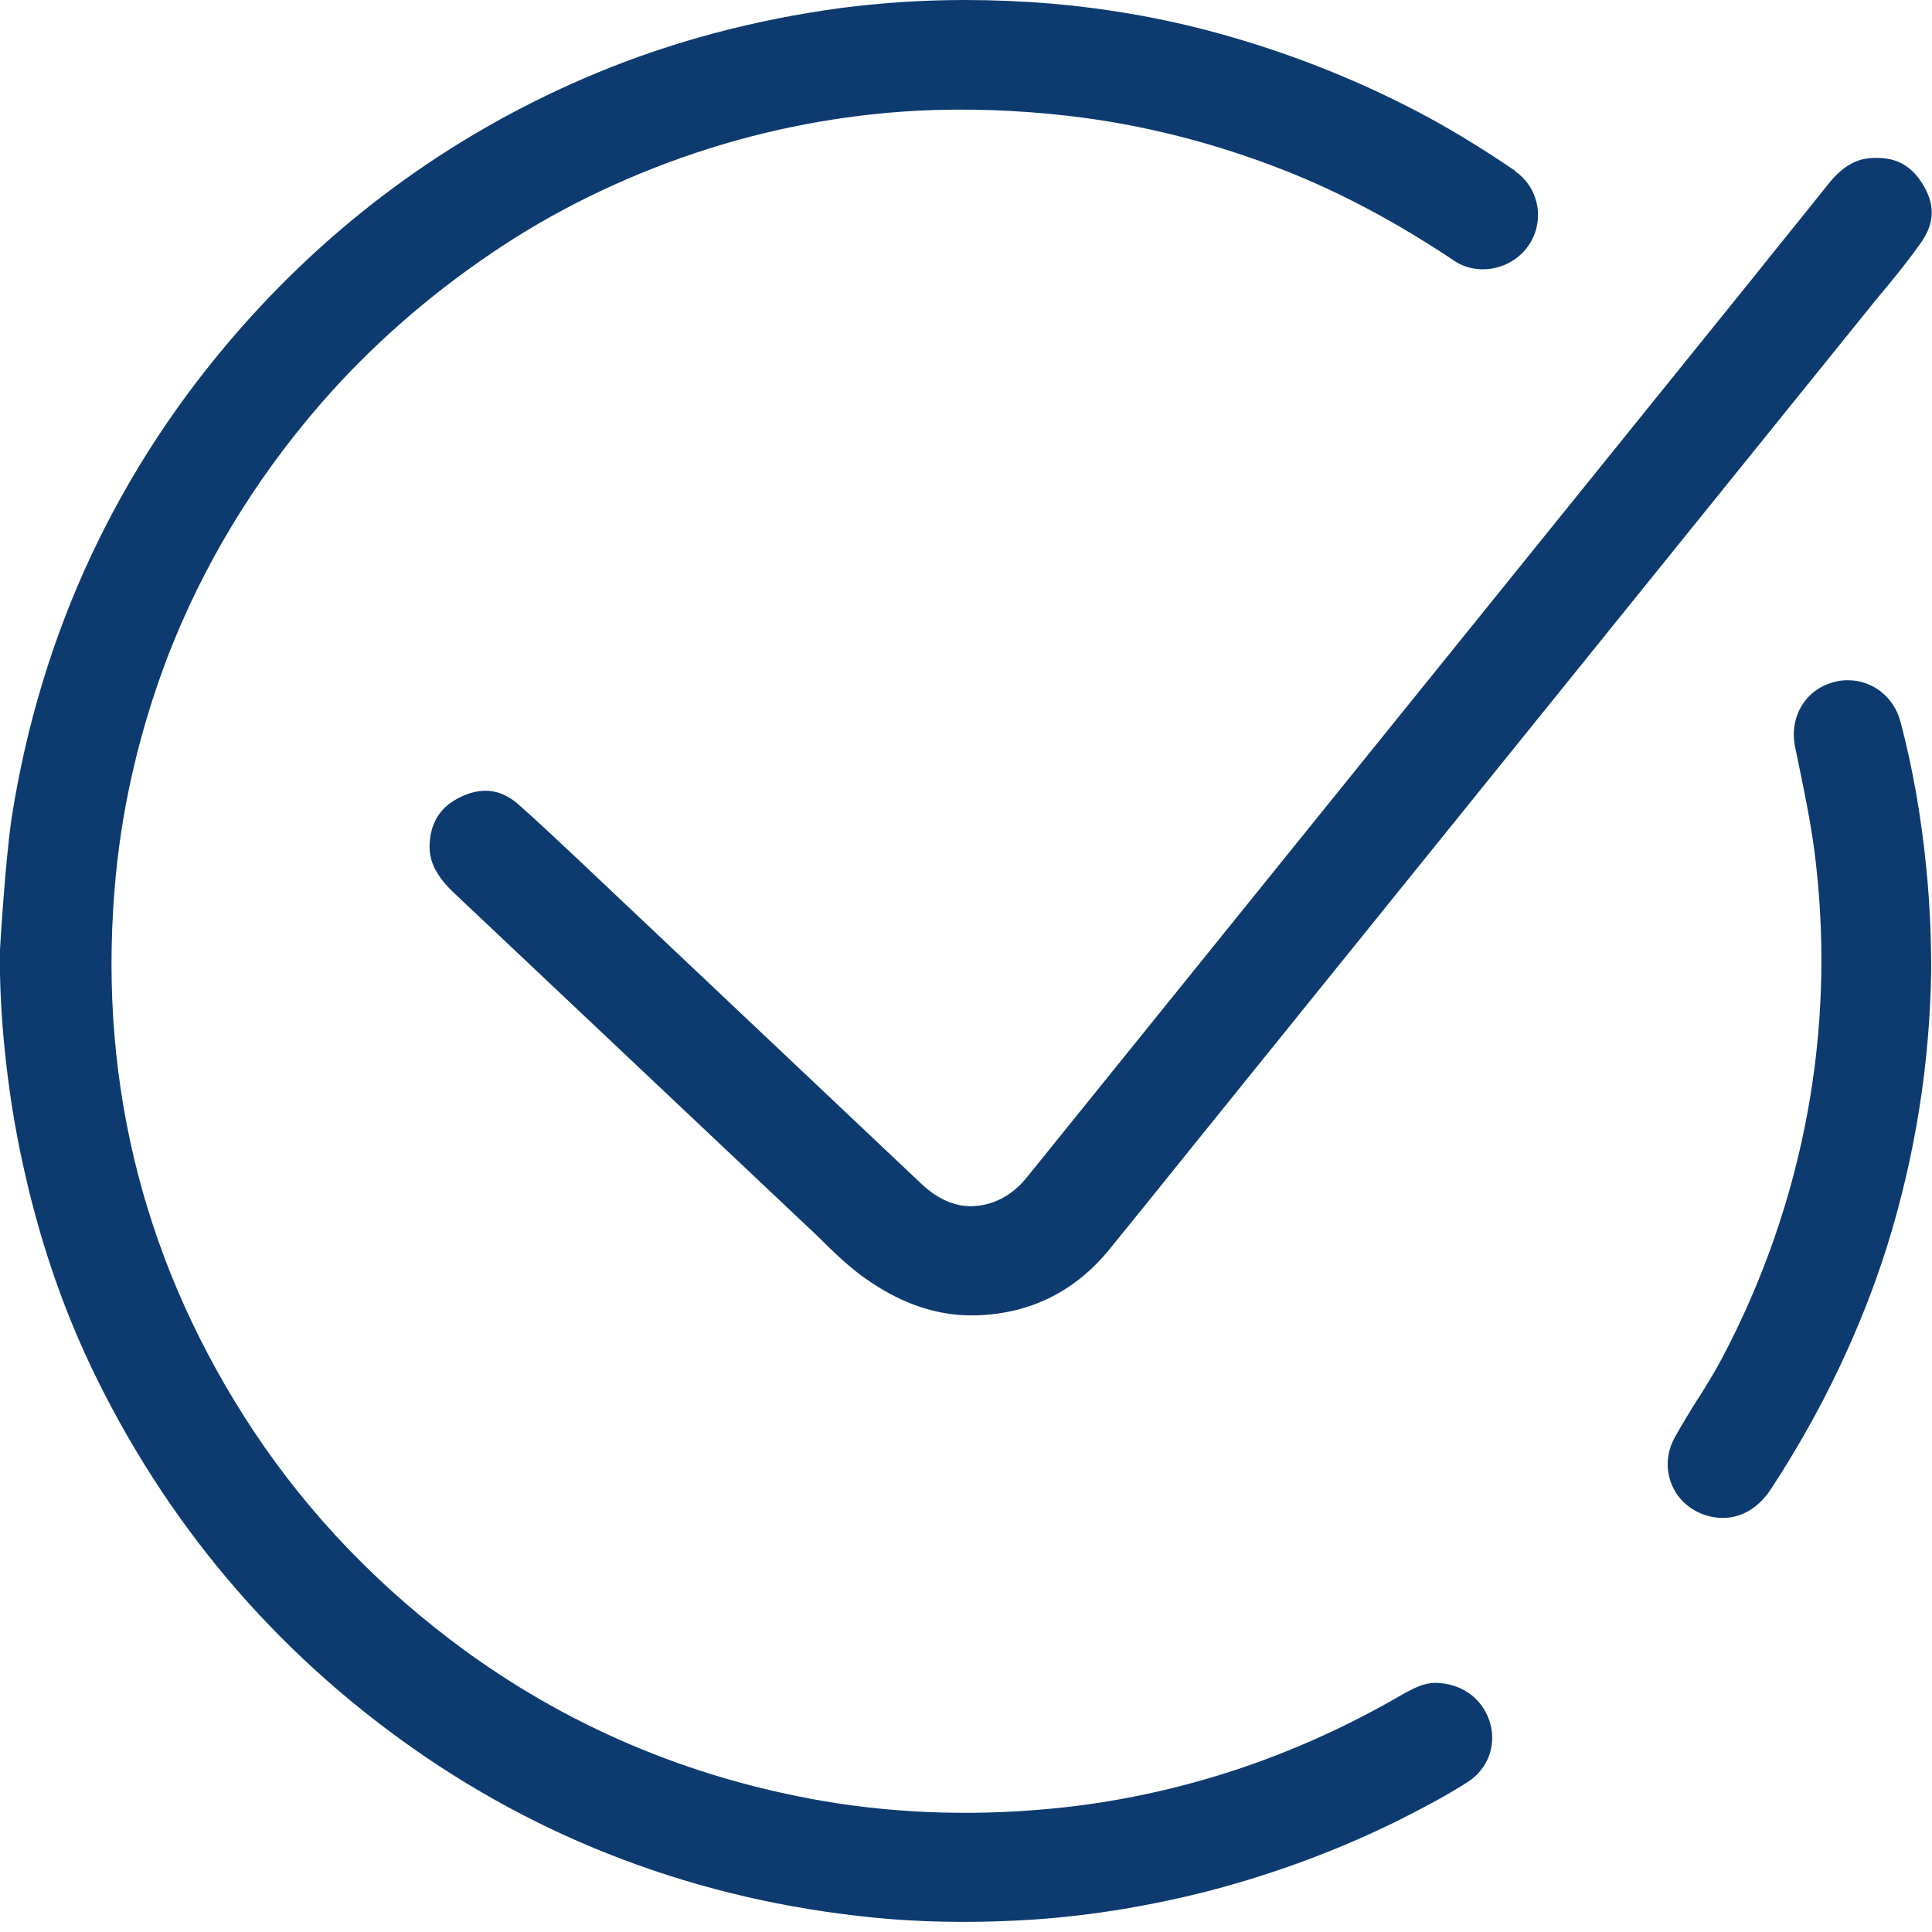
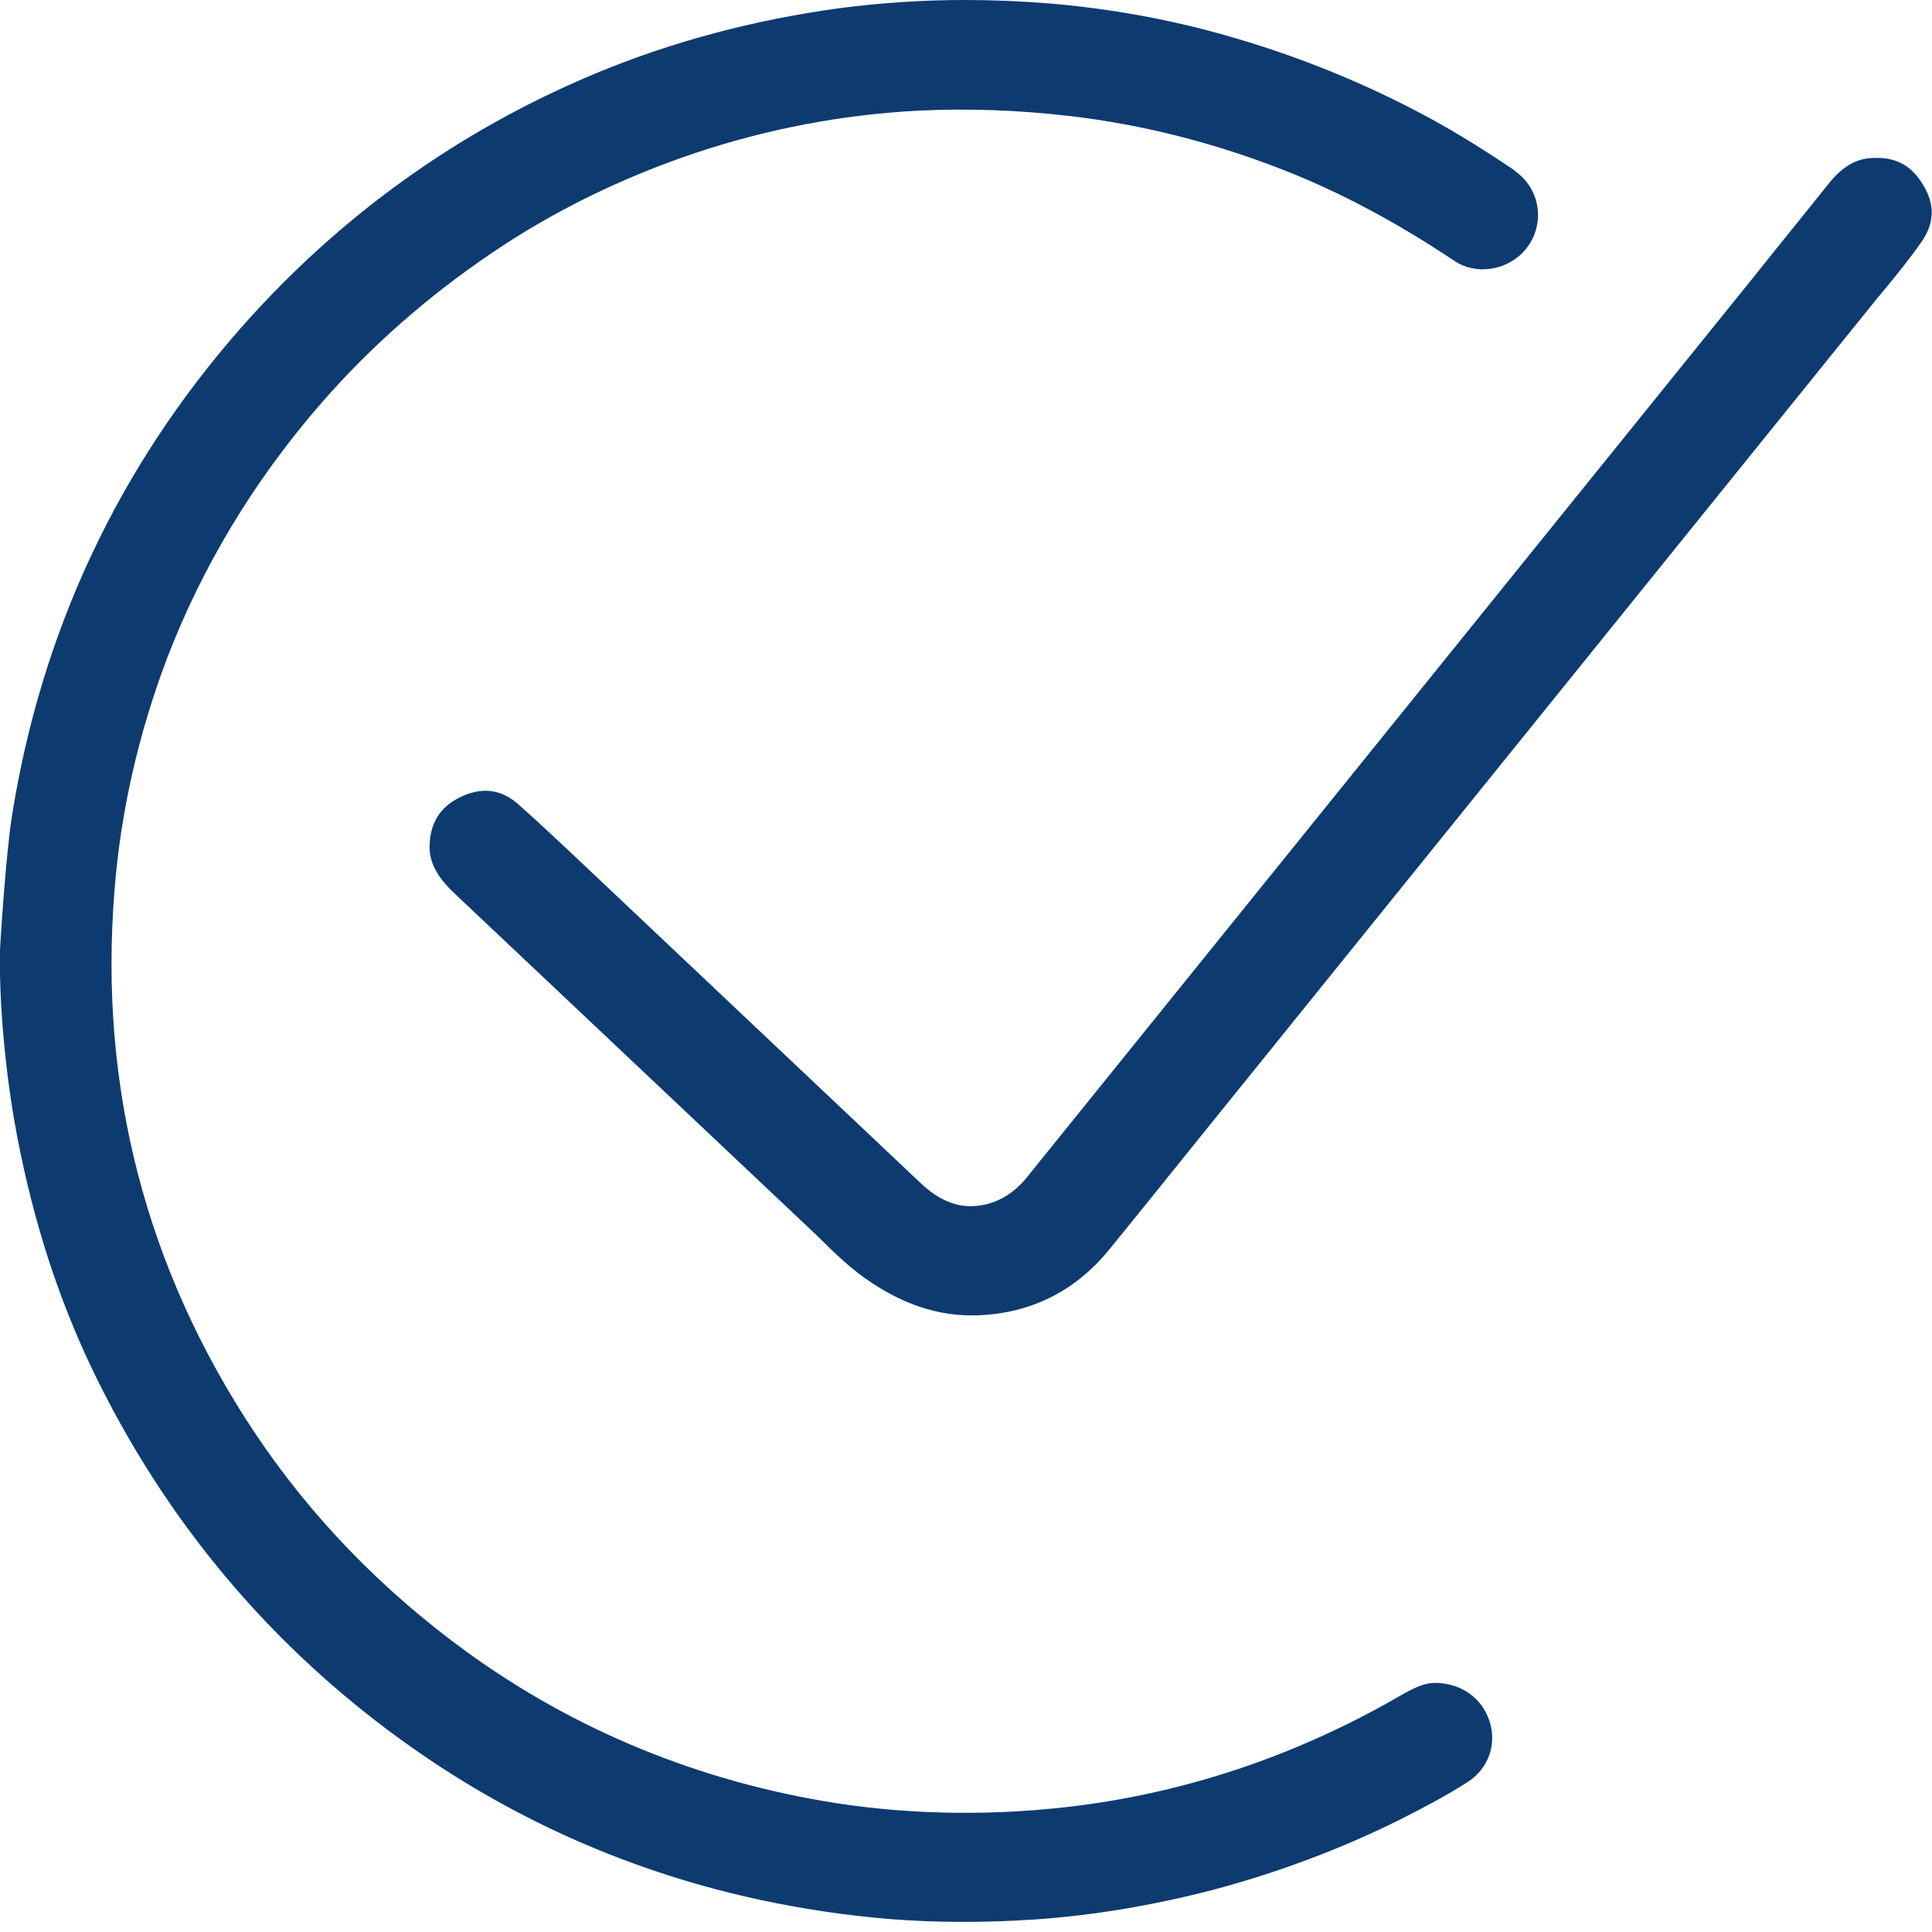
<svg xmlns="http://www.w3.org/2000/svg" width="48" height="48" viewBox="0 0 48 48" fill="none">
  <g clip-path="url(#clip0_5447_27137)">
    <path d="M37.639 4.24C36.946 3.77 36.243 3.33 35.53 2.94C33.964 2.09 32.297 1.41 30.561 0.91C29.115 0.49 27.619 0.22 26.123 0.09C25.4 0.03 24.677 0 23.974 0C22.92 0 21.886 0.07 20.882 0.2C18.744 0.49 16.706 1.03 14.808 1.82C11.395 3.24 8.423 5.38 5.983 8.15C2.931 11.62 1.014 15.71 0.291 20.31C0.13 21.38 -0 23.57 -0 23.59C-0.03 25.27 0.21 27.13 0.441 28.31C0.843 30.37 1.435 32.21 2.259 33.95C4.096 37.8 6.787 41 10.28 43.45C12.007 44.66 13.875 45.63 15.832 46.33C17.83 47.05 19.949 47.5 22.127 47.68C23.282 47.77 24.477 47.77 25.691 47.69C27.157 47.59 28.643 47.34 30.109 46.96C31.735 46.53 33.312 45.94 34.797 45.2C35.47 44.86 36.002 44.57 36.454 44.28C36.976 43.95 37.197 43.34 37.006 42.76C36.815 42.18 36.303 41.82 35.661 41.81C35.38 41.81 35.119 41.94 34.787 42.13C32.318 43.56 29.657 44.48 26.876 44.85C24.798 45.12 22.75 45.1 20.782 44.8C17.409 44.27 14.316 43.01 11.595 41.04C9.477 39.5 7.7 37.66 6.305 35.56C3.634 31.53 2.459 27.02 2.841 22.17C2.991 20.18 3.443 18.22 4.156 16.34C5.03 14.07 6.305 11.95 7.961 10.04C9.176 8.64 10.602 7.38 12.198 6.3C13.724 5.26 15.431 4.42 17.278 3.8C19.045 3.21 20.902 2.85 22.8 2.75C23.995 2.69 25.26 2.73 26.555 2.88C28.372 3.09 30.189 3.55 31.956 4.25C33.342 4.8 34.707 5.53 36.133 6.48C36.323 6.61 36.544 6.68 36.795 6.69C36.815 6.69 36.825 6.69 36.846 6.69C37.418 6.69 37.94 6.33 38.131 5.8C38.341 5.22 38.131 4.59 37.639 4.25V4.24Z" fill="#0D3B70" />
    <path d="M10.672 21.03C10.672 21.43 10.853 21.78 11.285 22.19L20.3 30.7C20.742 31.14 21.164 31.55 21.656 31.87C22.469 32.41 23.292 32.68 24.126 32.68C24.166 32.68 24.216 32.68 24.256 32.68C25.602 32.64 26.726 32.08 27.579 31.02C28.172 30.29 28.764 29.56 29.356 28.82L30.139 27.85L46.615 7.44C47.036 6.94 47.408 6.48 47.739 6.01C48.07 5.53 48.08 5.07 47.759 4.56C47.458 4.08 47.056 3.88 46.454 3.93C46.072 3.96 45.741 4.17 45.41 4.59C44.797 5.36 44.175 6.12 43.563 6.89L43.442 7.04L25.521 29.24C25.17 29.68 24.728 29.92 24.256 29.96C23.794 30.01 23.332 29.82 22.911 29.43L14.327 21.32C13.845 20.87 13.353 20.4 12.851 19.96C12.429 19.6 11.947 19.55 11.425 19.81C10.933 20.05 10.682 20.45 10.672 21.03Z" fill="#0D3B70" />
-     <path d="M46.876 30.99C47.579 28.74 47.95 26.42 47.98 24.08C47.98 23.23 47.94 22.39 47.86 21.58C47.739 20.34 47.529 19.11 47.217 17.93C47.057 17.32 46.525 16.9 45.912 16.9C45.802 16.9 45.691 16.91 45.591 16.94C44.868 17.11 44.447 17.8 44.597 18.55L44.697 19.03C44.858 19.82 45.029 20.64 45.119 21.48C45.35 23.53 45.28 25.58 44.918 27.58C44.527 29.74 43.804 31.82 42.77 33.77C42.589 34.11 42.388 34.43 42.188 34.75L42.167 34.78C41.977 35.08 41.776 35.41 41.595 35.74C41.394 36.12 41.384 36.54 41.545 36.91C41.706 37.28 42.037 37.56 42.459 37.67C43.071 37.82 43.633 37.57 44.015 36.97C45.27 35.05 46.224 33.04 46.876 30.99Z" fill="#0D3B70" />
  </g>
  <defs>
    <clipPath id="clip0_5447_27137">
      <rect width="48" height="47.75" fill="white" />
    </clipPath>
  </defs>
</svg>